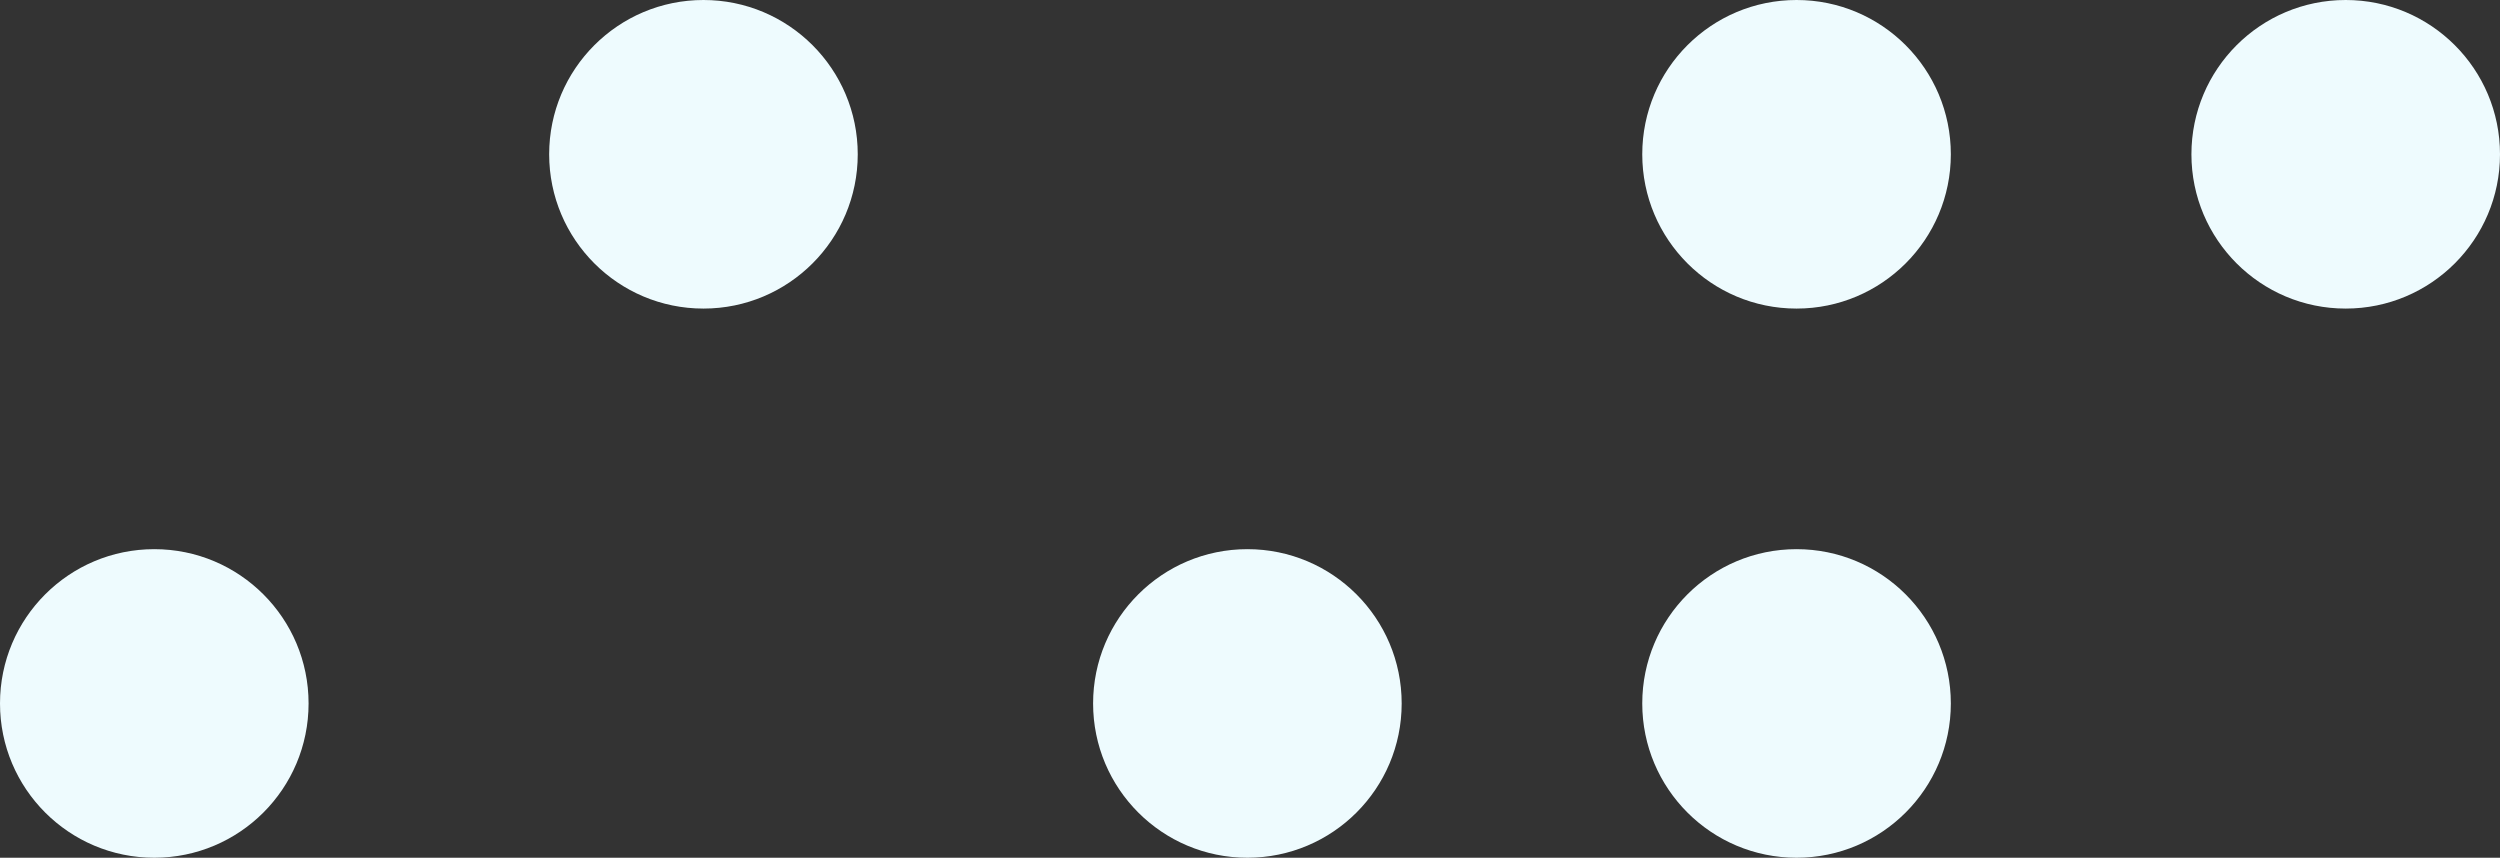
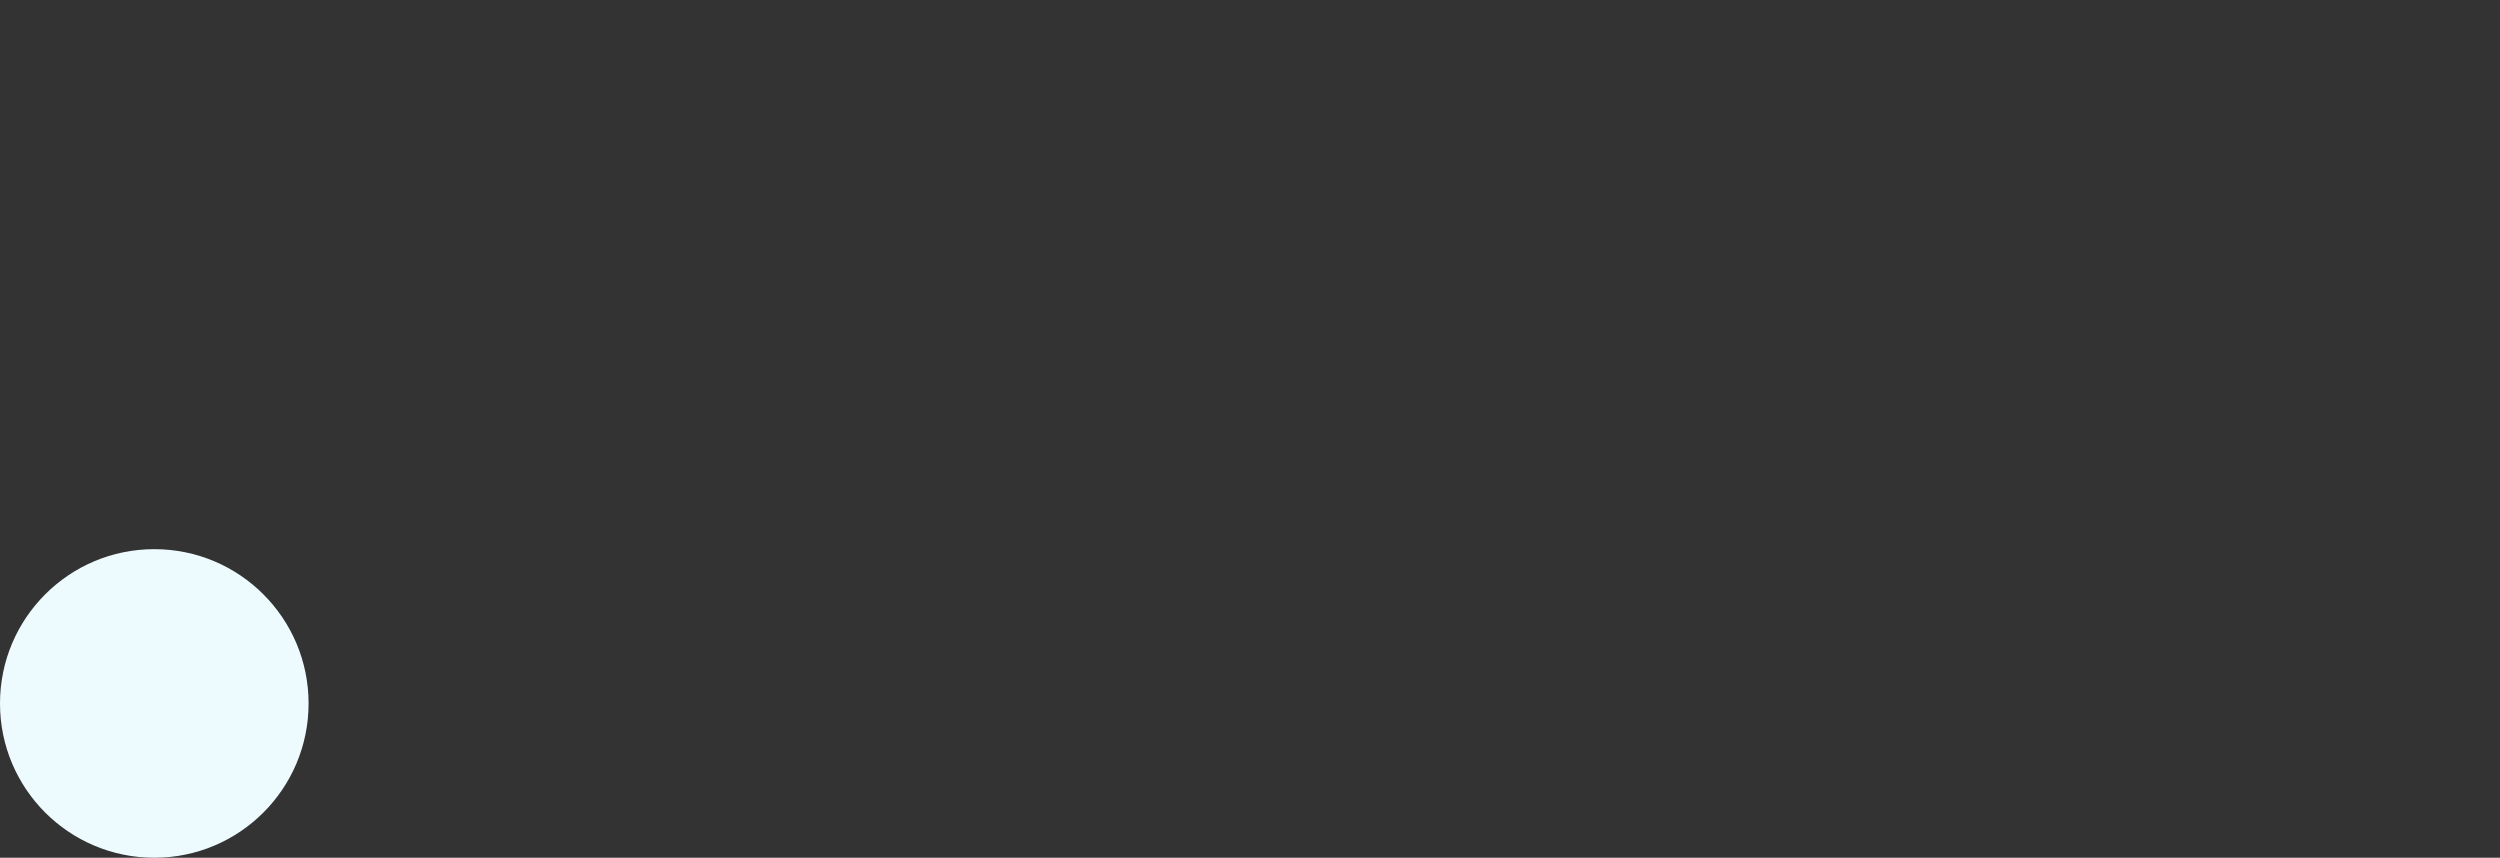
<svg xmlns="http://www.w3.org/2000/svg" id="Layer_1" viewBox="0 0 478 164">
  <rect x="0" y="0" width="478" height="164" fill="#333333" stroke="none" />
  <defs>
    <style>.cls-1{fill:#eefbfe;}</style>
  </defs>
-   <path class="cls-1" d="M105,29.5h0c0,16.292,13.208,29.5,29.5,29.5h0c16.292,0,29.5-13.208,29.5-29.5h0c0-16.292-13.208-29.5-29.5-29.5h0c-16.292,0-29.5,13.208-29.5,29.5Z" />
-   <path class="cls-1" d="M314,29.5h0c0,16.292,13.208,29.5,29.5,29.5h0c16.292,0,29.5-13.208,29.5-29.5h0c0-16.292-13.208-29.5-29.5-29.5h0c-16.292,0-29.5,13.208-29.5,29.5Z" />
-   <path class="cls-1" d="M419,29.5h0c0,16.292,13.208,29.5,29.5,29.5h0c16.292,0,29.5-13.208,29.5-29.5h0c0-16.292-13.208-29.5-29.5-29.5h0c-16.292,0-29.5,13.208-29.5,29.5Z" />
  <path class="cls-1" d="M0,134.5h0c0,16.292,13.208,29.5,29.5,29.5h0c16.292,0,29.5-13.208,29.5-29.5h0c0-16.292-13.208-29.5-29.5-29.5h0c-16.292,0-29.5,13.208-29.5,29.5Z" />
-   <path class="cls-1" d="M209,134.5h0c0,16.292,13.208,29.5,29.5,29.5h0c16.292,0,29.5-13.208,29.5-29.5h0c0-16.292-13.208-29.5-29.5-29.5h0c-16.292,0-29.5,13.208-29.5,29.5Z" />
-   <path class="cls-1" d="M314,134.5h0c0,16.292,13.208,29.5,29.5,29.5h0c16.292,0,29.5-13.208,29.5-29.5h0c0-16.292-13.208-29.5-29.5-29.5h0c-16.292,0-29.5,13.208-29.5,29.5Z" />
</svg>